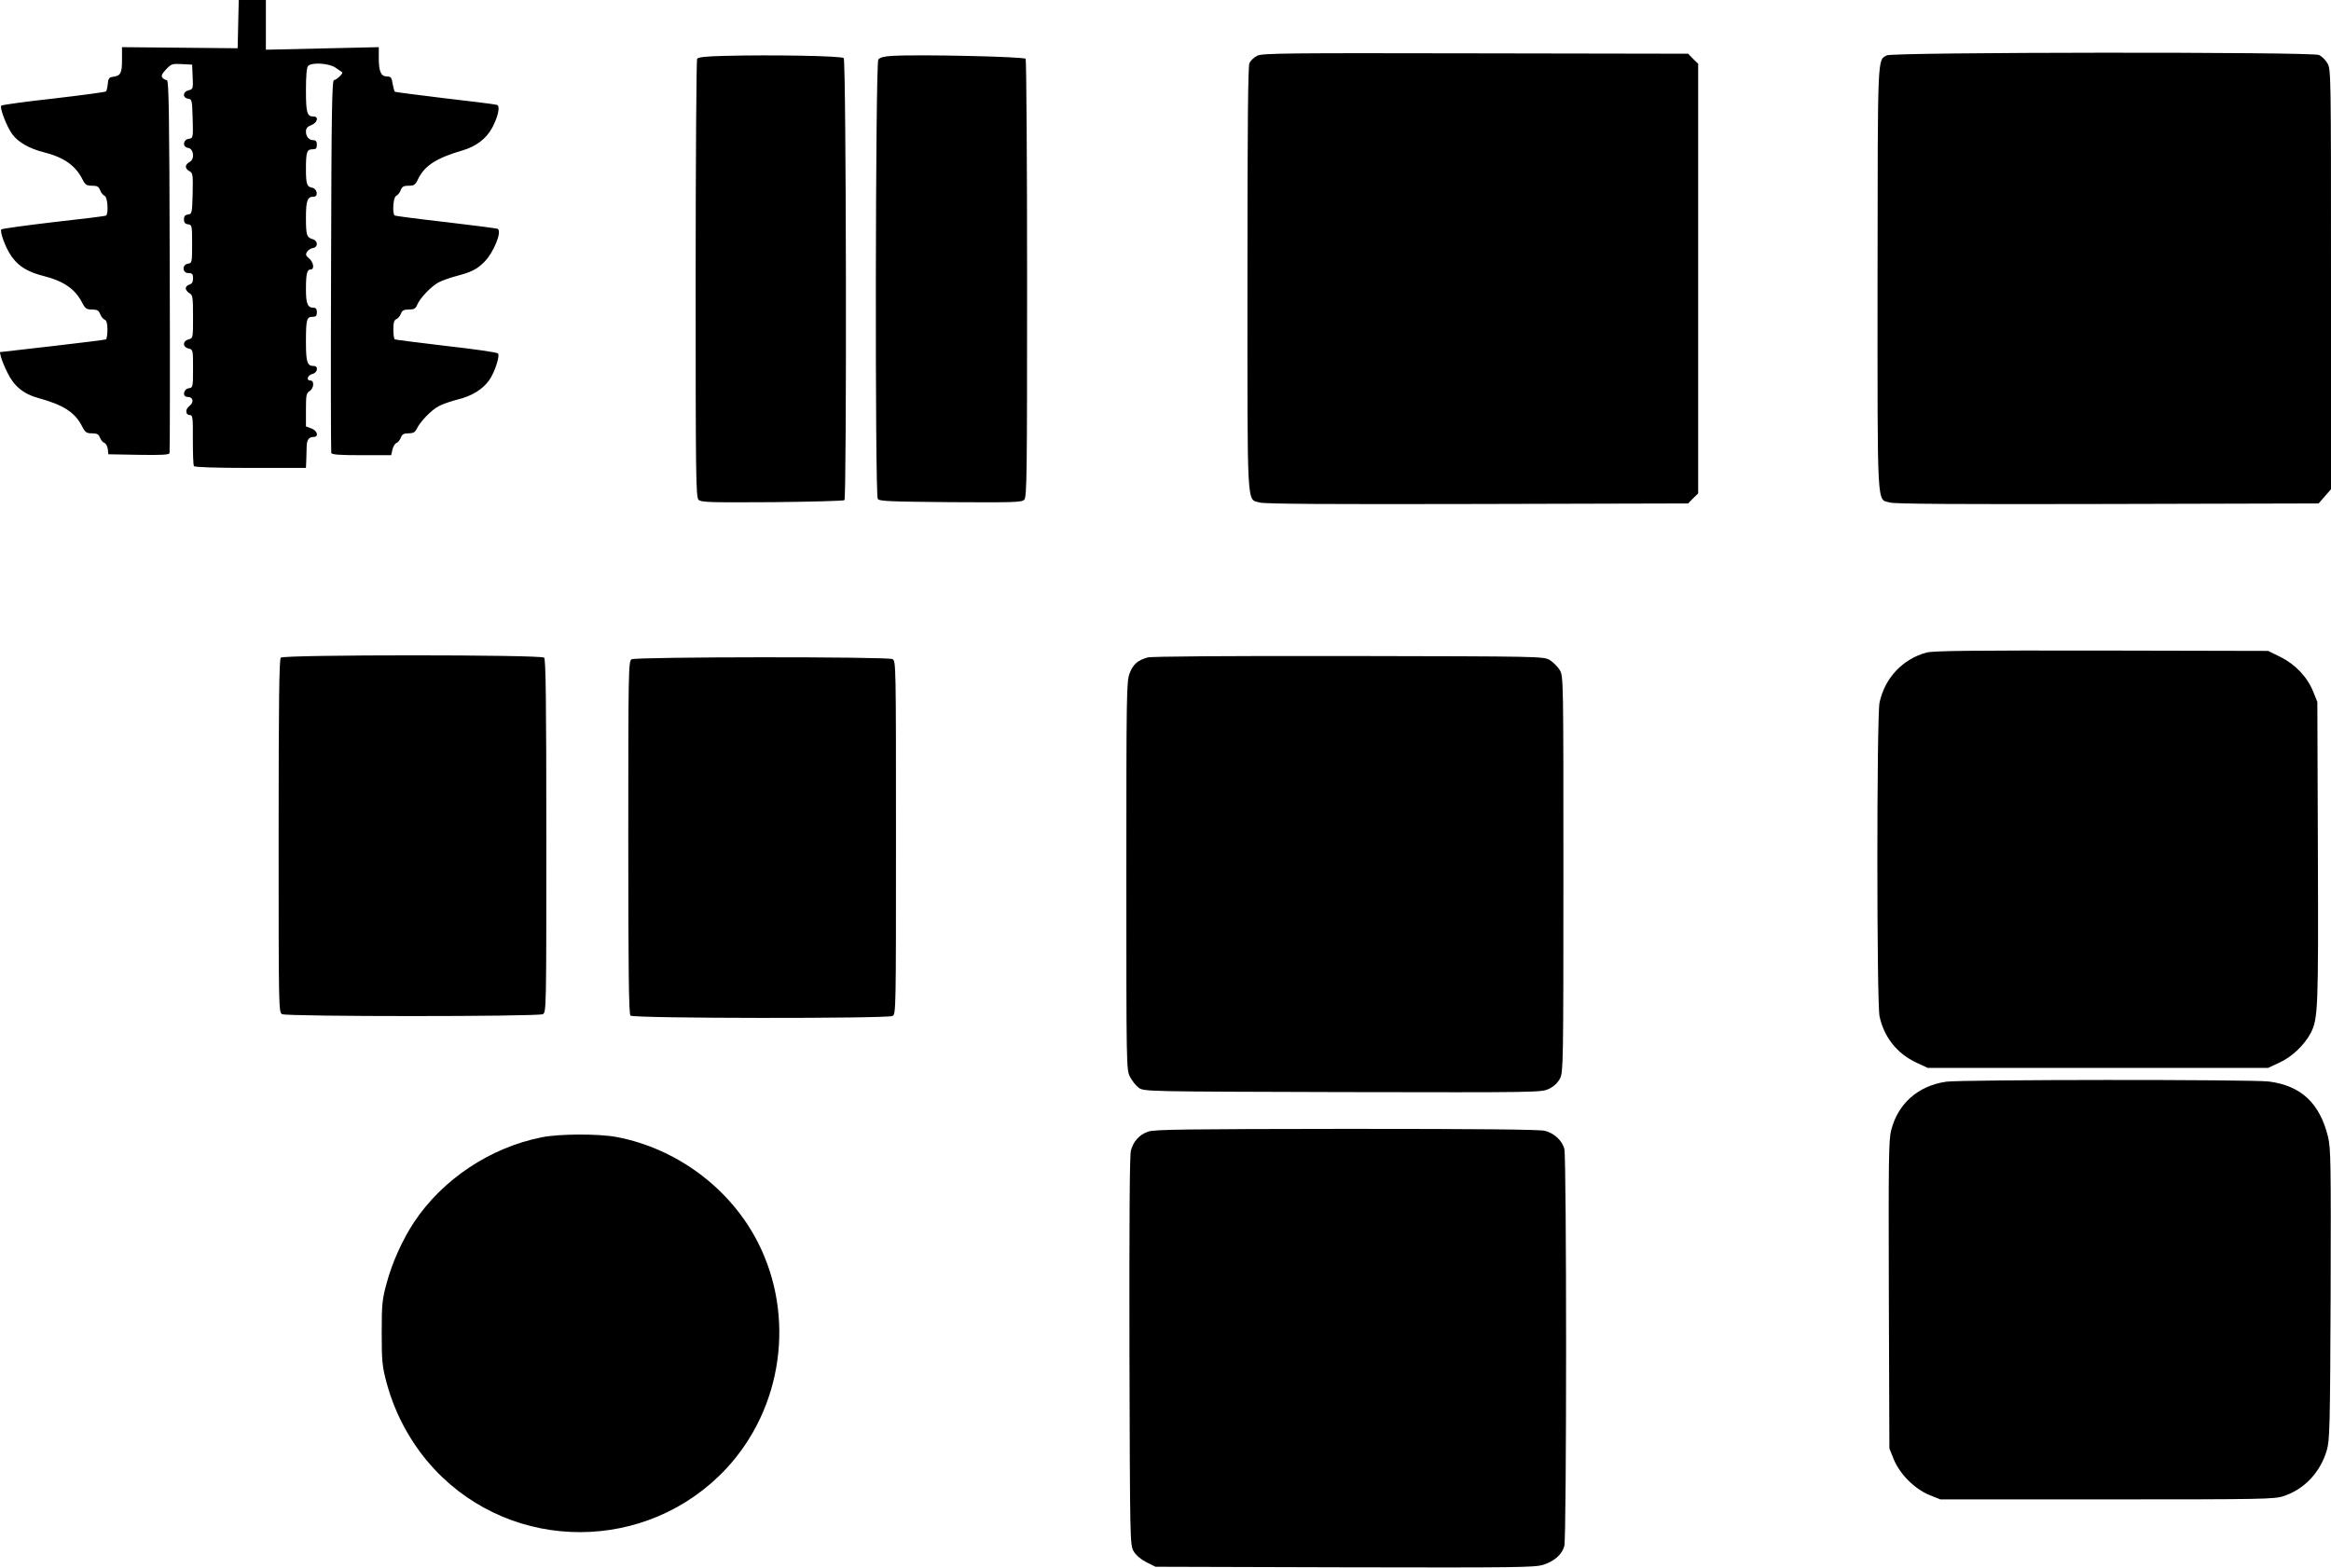
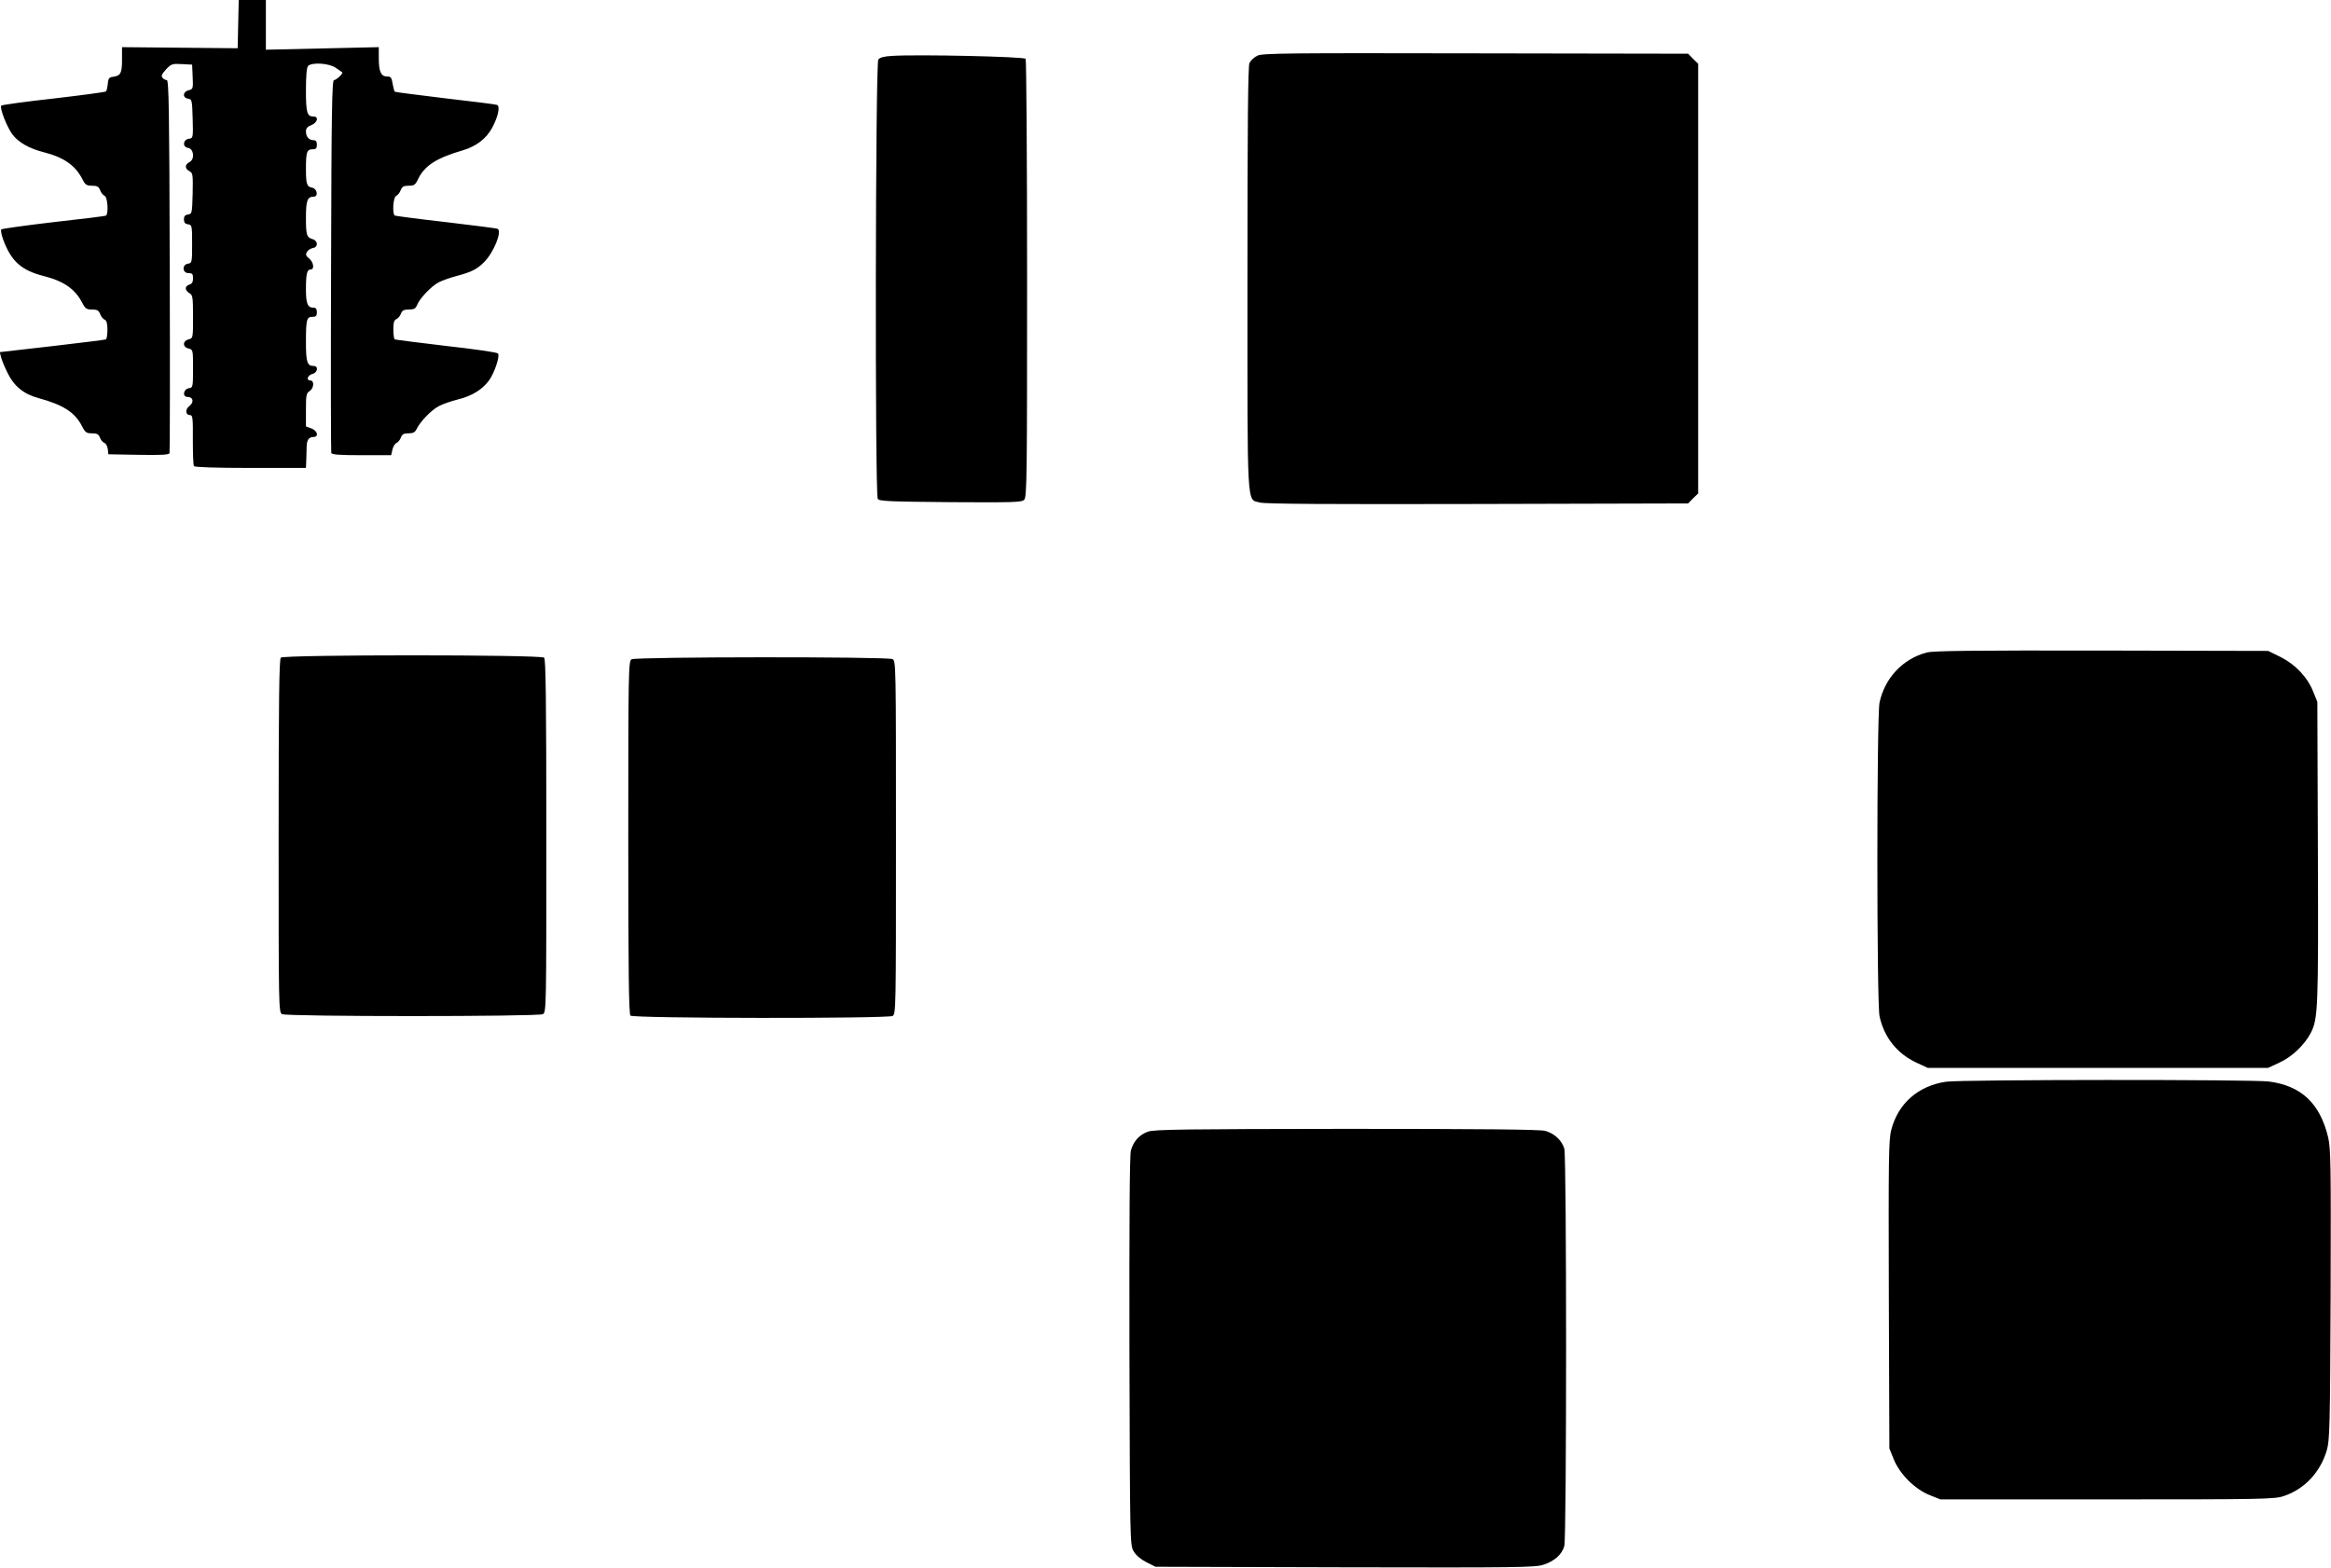
<svg xmlns="http://www.w3.org/2000/svg" version="1.0" width="1280pt" height="861pt" viewBox="0 0 1280 861" preserveAspectRatio="xMidYMid meet">
  <g transform="translate(0,861) scale(0.1,-0.1)" fill="#000000" stroke="none">
    <path d="M1308 8478 l-3 -133 -317 3 -318 3 0 -69 c0 -74 -7 -88 -50 -94 -20 -2 -26 -9 -28 -38 -2 -19 -6 -38 -10 -42 -4 -4 -133 -21 -287 -39 -154 -17 -284 -35 -288 -39 -11 -10 31 -118 61 -158 33 -44 93 -78 172 -98 111 -28 175 -73 214 -151 14 -28 22 -33 52 -33 28 0 36 -5 44 -25 5 -14 17 -28 25 -31 16 -7 22 -98 7 -108 -4 -3 -134 -19 -288 -36 -153 -18 -283 -36 -287 -40 -4 -4 1 -31 12 -60 44 -116 99 -165 221 -196 110 -28 172 -71 211 -146 17 -33 24 -38 54 -38 29 0 37 -5 45 -25 5 -14 17 -28 25 -31 10 -4 15 -21 15 -54 0 -27 -4 -51 -8 -54 -4 -2 -137 -19 -295 -37 l-288 -33 6 -25 c3 -14 19 -54 36 -88 35 -73 88 -117 169 -139 139 -38 202 -79 241 -156 17 -33 24 -38 54 -38 28 0 37 -5 44 -24 5 -13 16 -26 25 -29 8 -3 16 -18 18 -34 l3 -28 166 -3 c128 -2 168 0 170 10 2 7 3 471 1 1031 -2 851 -5 1017 -16 1017 -7 0 -18 6 -24 13 -8 10 -3 21 19 45 29 31 35 33 87 30 l57 -3 3 -67 c3 -65 2 -68 -23 -74 -32 -8 -34 -41 -2 -46 21 -3 22 -8 25 -110 3 -104 2 -107 -20 -110 -33 -4 -38 -45 -6 -50 32 -4 39 -62 9 -78 -27 -14 -27 -36 -1 -50 19 -10 20 -19 18 -123 -3 -108 -4 -112 -25 -115 -17 -2 -23 -10 -23 -27 0 -17 6 -25 23 -27 21 -3 22 -7 22 -108 0 -101 -1 -105 -22 -108 -35 -5 -32 -52 2 -52 21 0 25 -5 25 -29 0 -20 -6 -30 -20 -34 -11 -3 -20 -12 -20 -21 0 -8 9 -20 20 -26 18 -10 20 -21 20 -129 0 -118 0 -119 -25 -125 -33 -9 -33 -42 0 -50 25 -6 25 -8 25 -110 0 -101 -1 -105 -22 -108 -31 -4 -39 -48 -8 -48 31 0 37 -29 10 -50 -25 -19 -22 -50 5 -50 13 0 15 -20 14 -135 0 -74 2 -139 6 -145 4 -6 116 -10 311 -10 l304 0 2 48 c1 26 2 58 2 72 1 34 13 50 37 50 31 0 23 34 -11 47 l-30 11 0 91 c0 80 2 92 20 103 24 15 27 58 5 58 -25 0 -17 29 10 36 30 7 35 44 7 44 -35 0 -42 21 -42 131 0 125 4 139 36 139 19 0 24 5 24 25 0 17 -5 25 -18 25 -33 0 -42 22 -42 101 0 86 6 109 26 109 22 0 16 40 -8 60 -19 15 -21 22 -12 37 6 10 21 19 33 21 28 4 28 39 -1 48 -34 10 -38 21 -38 119 0 94 8 115 43 115 26 0 19 43 -8 49 -30 5 -35 19 -35 103 0 93 5 108 36 108 19 0 24 5 24 25 0 17 -5 25 -18 25 -25 0 -42 19 -42 48 0 17 8 27 30 35 33 13 42 47 12 47 -36 0 -42 20 -42 145 0 81 4 125 12 133 21 21 115 15 151 -10 18 -13 34 -24 36 -25 8 -5 -32 -43 -45 -43 -11 0 -14 -178 -16 -1017 -2 -560 -1 -1024 1 -1030 2 -10 44 -13 166 -13 l163 0 7 31 c4 17 14 33 22 36 8 3 19 16 24 29 7 19 16 24 42 24 26 0 36 6 45 24 18 39 82 106 123 126 20 11 67 27 103 36 77 19 134 54 171 104 31 43 62 137 49 149 -5 6 -133 24 -284 41 -151 18 -278 34 -282 36 -5 3 -8 28 -8 55 0 36 4 51 16 56 8 3 20 16 25 29 7 19 16 24 44 24 28 0 37 5 45 24 14 37 79 105 120 126 20 10 65 26 100 35 79 21 109 36 149 76 51 51 99 167 74 182 -4 3 -132 19 -283 37 -151 17 -278 34 -282 36 -15 10 -9 101 7 108 8 3 20 17 25 31 8 20 16 25 44 25 30 0 37 5 51 35 36 75 101 117 245 159 73 21 130 64 162 123 33 61 46 121 27 127 -8 3 -135 19 -284 36 -148 18 -273 34 -276 36 -4 2 -9 22 -13 44 -5 34 -10 40 -31 40 -33 0 -45 27 -45 100 l0 61 -310 -7 -310 -7 0 136 0 137 -75 0 -74 0 -3 -132z" />
    <path d="M6904 8304 c-17 -8 -36 -26 -43 -40 -8 -18 -11 -342 -11 -1185 0 -1292 -5 -1208 68 -1229 26 -8 384 -10 1194 -8 l1158 3 27 28 28 27 0 1180 0 1180 -28 27 -27 28 -1168 2 c-1035 2 -1171 1 -1198 -13z" />
-     <path d="M10361 8306 c-52 -29 -50 25 -51 -1224 0 -1295 -5 -1211 68 -1232 26 -8 384 -10 1196 -8 l1158 3 34 39 34 39 0 1153 c0 1136 0 1153 -20 1187 -11 19 -32 39 -46 45 -39 18 -2340 16 -2373 -2z" />
-     <path d="M3975 8303 c-95 -2 -142 -7 -147 -16 -4 -7 -8 -551 -8 -1209 0 -1085 1 -1198 16 -1213 14 -14 59 -15 404 -13 214 2 392 7 397 11 13 14 10 2414 -4 2428 -12 12 -395 19 -658 12z" />
    <path d="M4900 8303 c-45 -2 -69 -9 -77 -20 -16 -21 -19 -2388 -3 -2413 8 -13 66 -15 399 -18 346 -2 391 -1 405 13 15 15 16 128 16 1213 0 658 -4 1202 -8 1209 -8 12 -594 25 -732 16z" />
    <path d="M10579 5026 c-131 -35 -229 -140 -258 -274 -16 -74 -16 -1650 0 -1724 25 -115 96 -205 204 -255 l60 -28 935 0 935 0 62 29 c69 31 138 98 172 163 40 79 42 133 39 993 l-3 825 -23 57 c-32 80 -99 150 -180 190 l-67 33 -915 2 c-704 1 -926 -1 -961 -11z" />
    <path d="M1542 4998 c-9 -9 -12 -240 -12 -980 0 -946 0 -968 19 -978 27 -14 1405 -14 1432 0 19 10 19 32 19 978 0 740 -3 971 -12 980 -17 17 -1429 17 -1446 0z" />
-     <path d="M6301 4999 c-55 -16 -79 -38 -98 -87 -17 -44 -18 -110 -18 -1112 0 -1045 0 -1066 20 -1104 11 -22 33 -49 48 -60 28 -21 35 -21 1119 -24 1084 -2 1091 -2 1134 18 28 14 48 33 61 58 17 35 18 88 18 1122 0 1073 0 1085 -20 1120 -12 19 -36 43 -55 55 -35 20 -48 20 -1105 22 -677 1 -1082 -2 -1104 -8z" />
    <path d="M3468 4989 c-17 -9 -18 -67 -18 -977 0 -740 3 -971 12 -980 16 -16 1409 -17 1439 -2 19 10 19 32 19 980 0 948 0 970 -19 980 -27 14 -1409 13 -1433 -1z" />
    <path d="M10687 2669 c-154 -22 -265 -120 -302 -266 -14 -53 -15 -166 -13 -904 l3 -844 24 -60 c33 -81 115 -163 196 -196 l60 -24 915 0 c856 0 919 1 970 18 114 38 201 130 237 252 16 55 18 129 21 855 2 717 1 802 -14 865 -45 185 -147 282 -325 305 -91 12 -1691 11 -1772 -1z" />
    <path d="M6305 2395 c-49 -17 -81 -53 -95 -104 -7 -27 -9 -382 -8 -1103 3 -1045 3 -1064 23 -1098 13 -22 39 -44 70 -60 l50 -25 1040 -3 c939 -2 1044 -1 1090 14 61 20 102 56 115 103 13 49 13 2133 0 2182 -13 45 -54 84 -105 98 -28 8 -364 11 -1090 11 -879 -1 -1057 -3 -1090 -15z" />
-     <path d="M2976 2364 c-283 -56 -545 -230 -702 -466 -63 -95 -121 -223 -151 -336 -24 -87 -27 -115 -27 -272 0 -158 3 -185 27 -275 48 -178 140 -344 265 -477 432 -459 1167 -457 1599 5 310 332 382 836 175 1243 -151 297 -445 516 -775 579 -98 19 -316 18 -411 -1z" />
+     <path d="M2976 2364 z" />
  </g>
</svg>